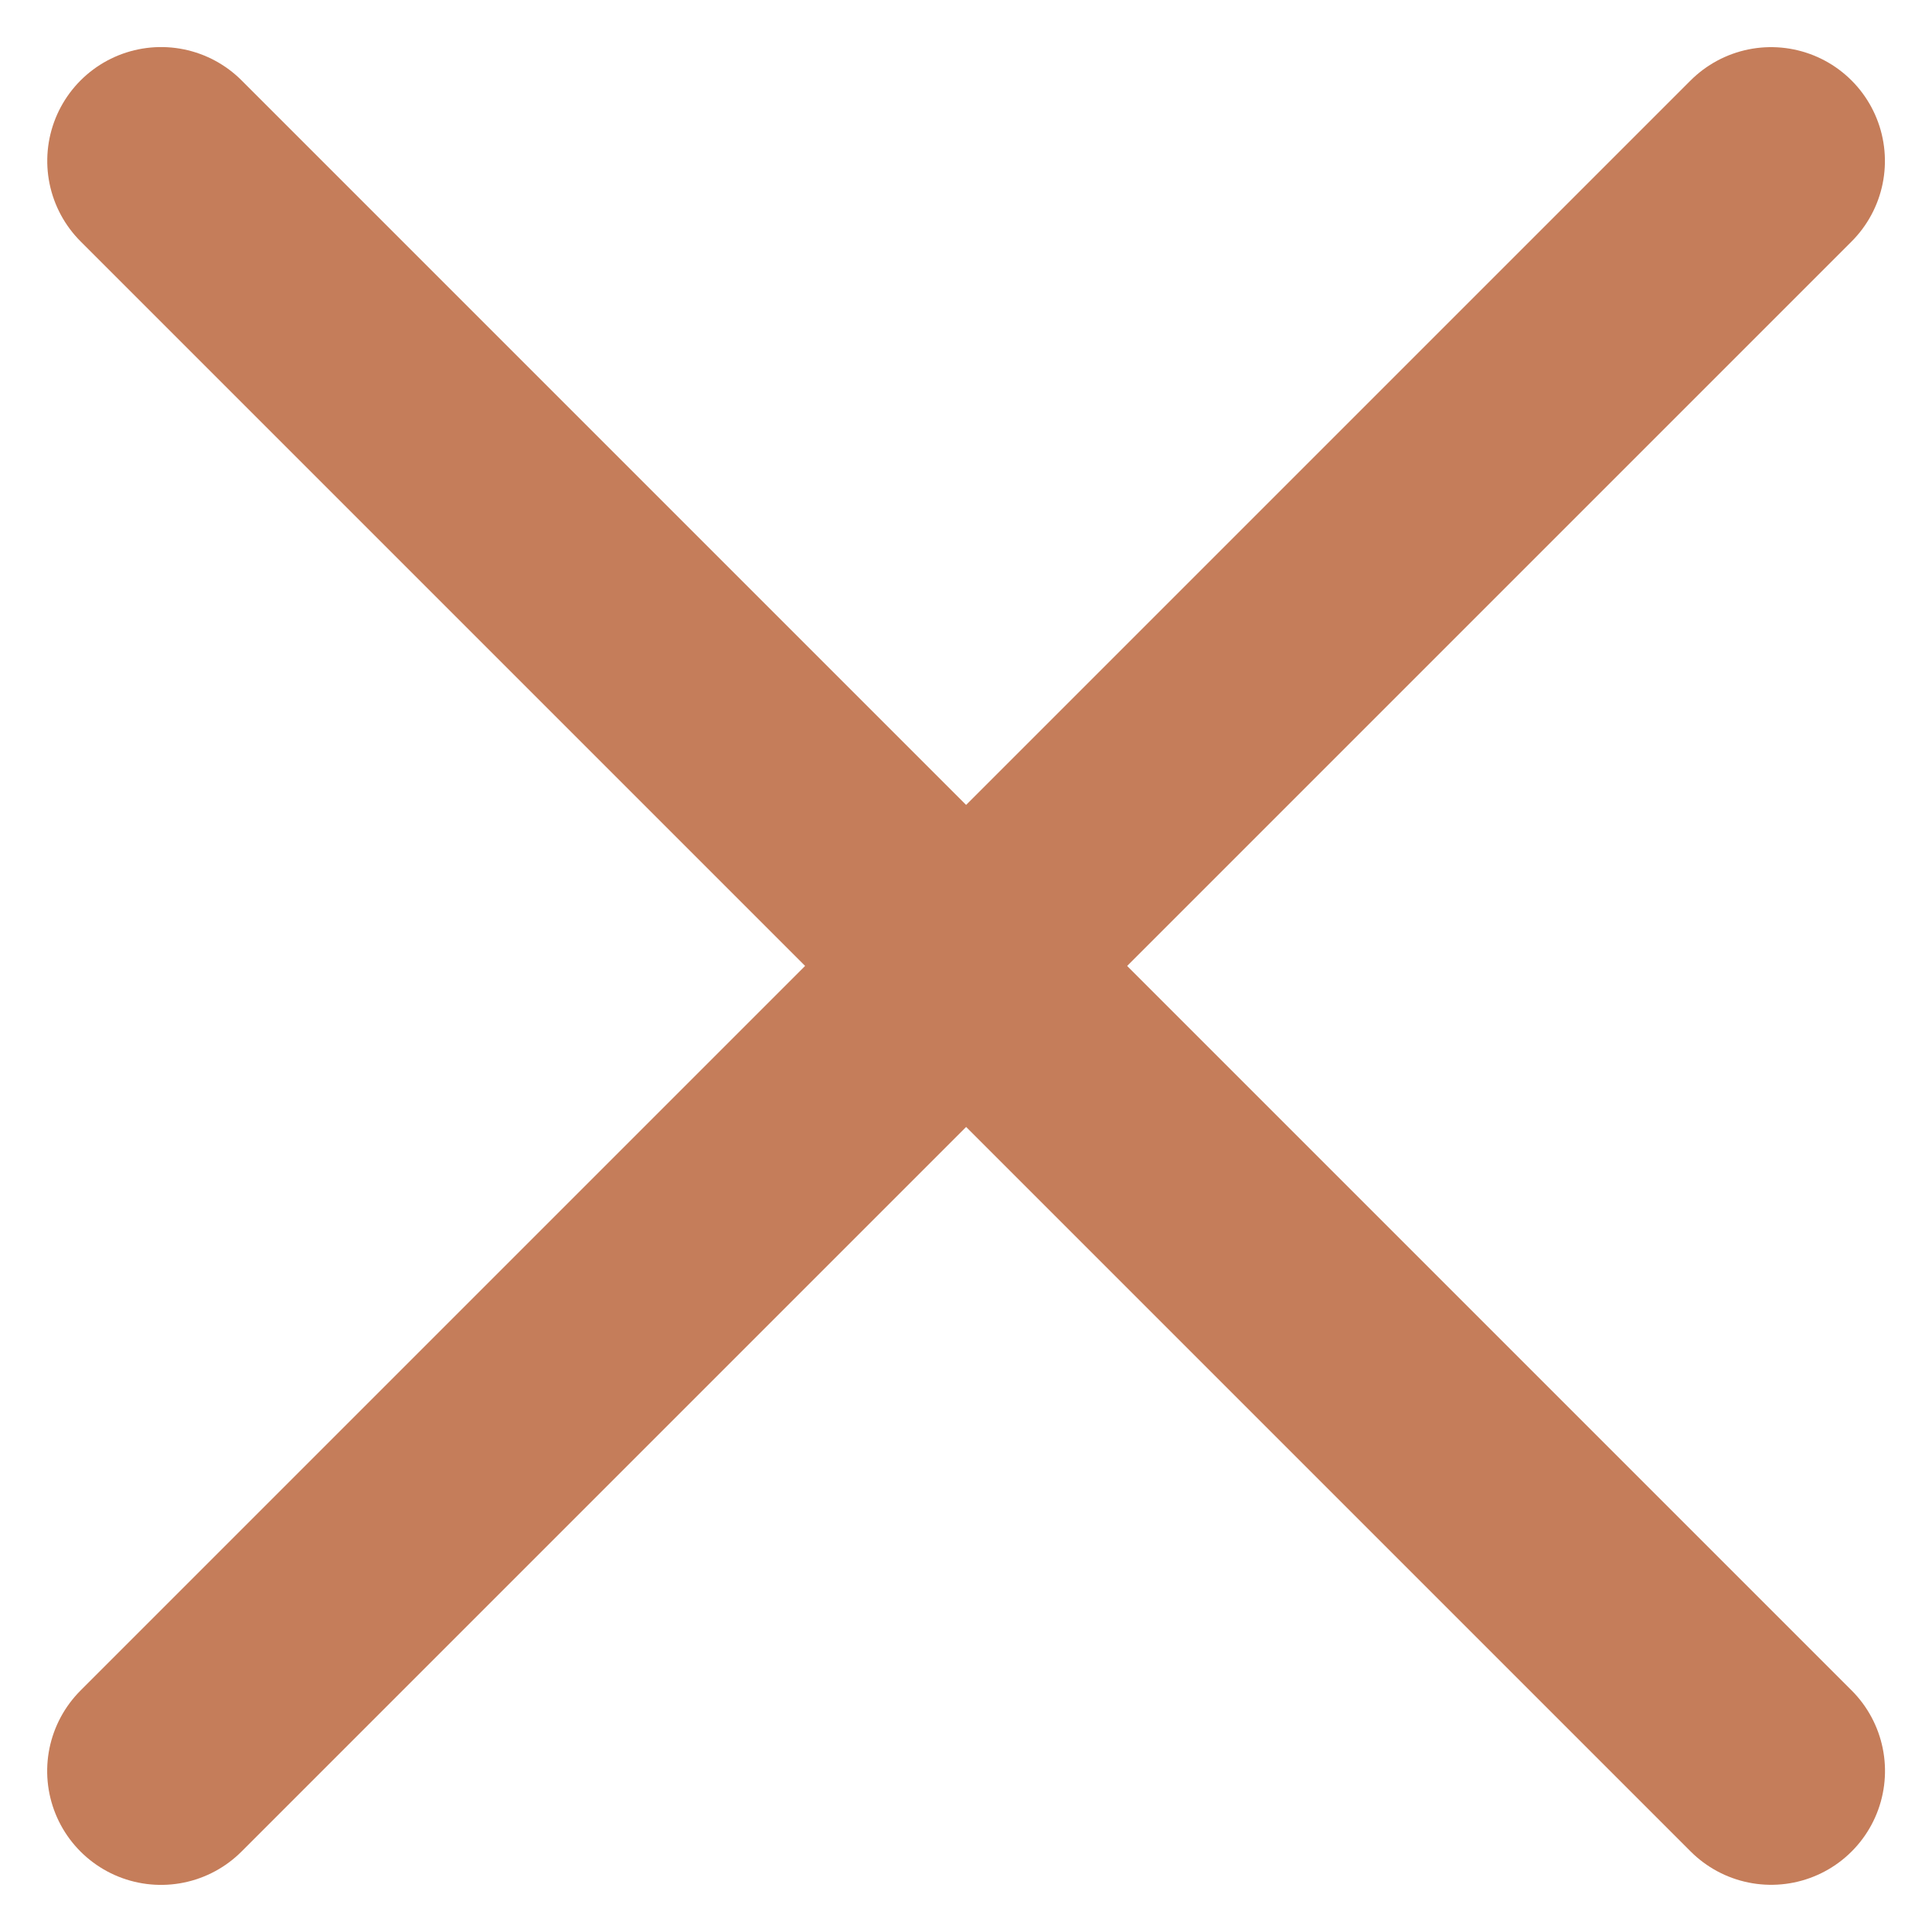
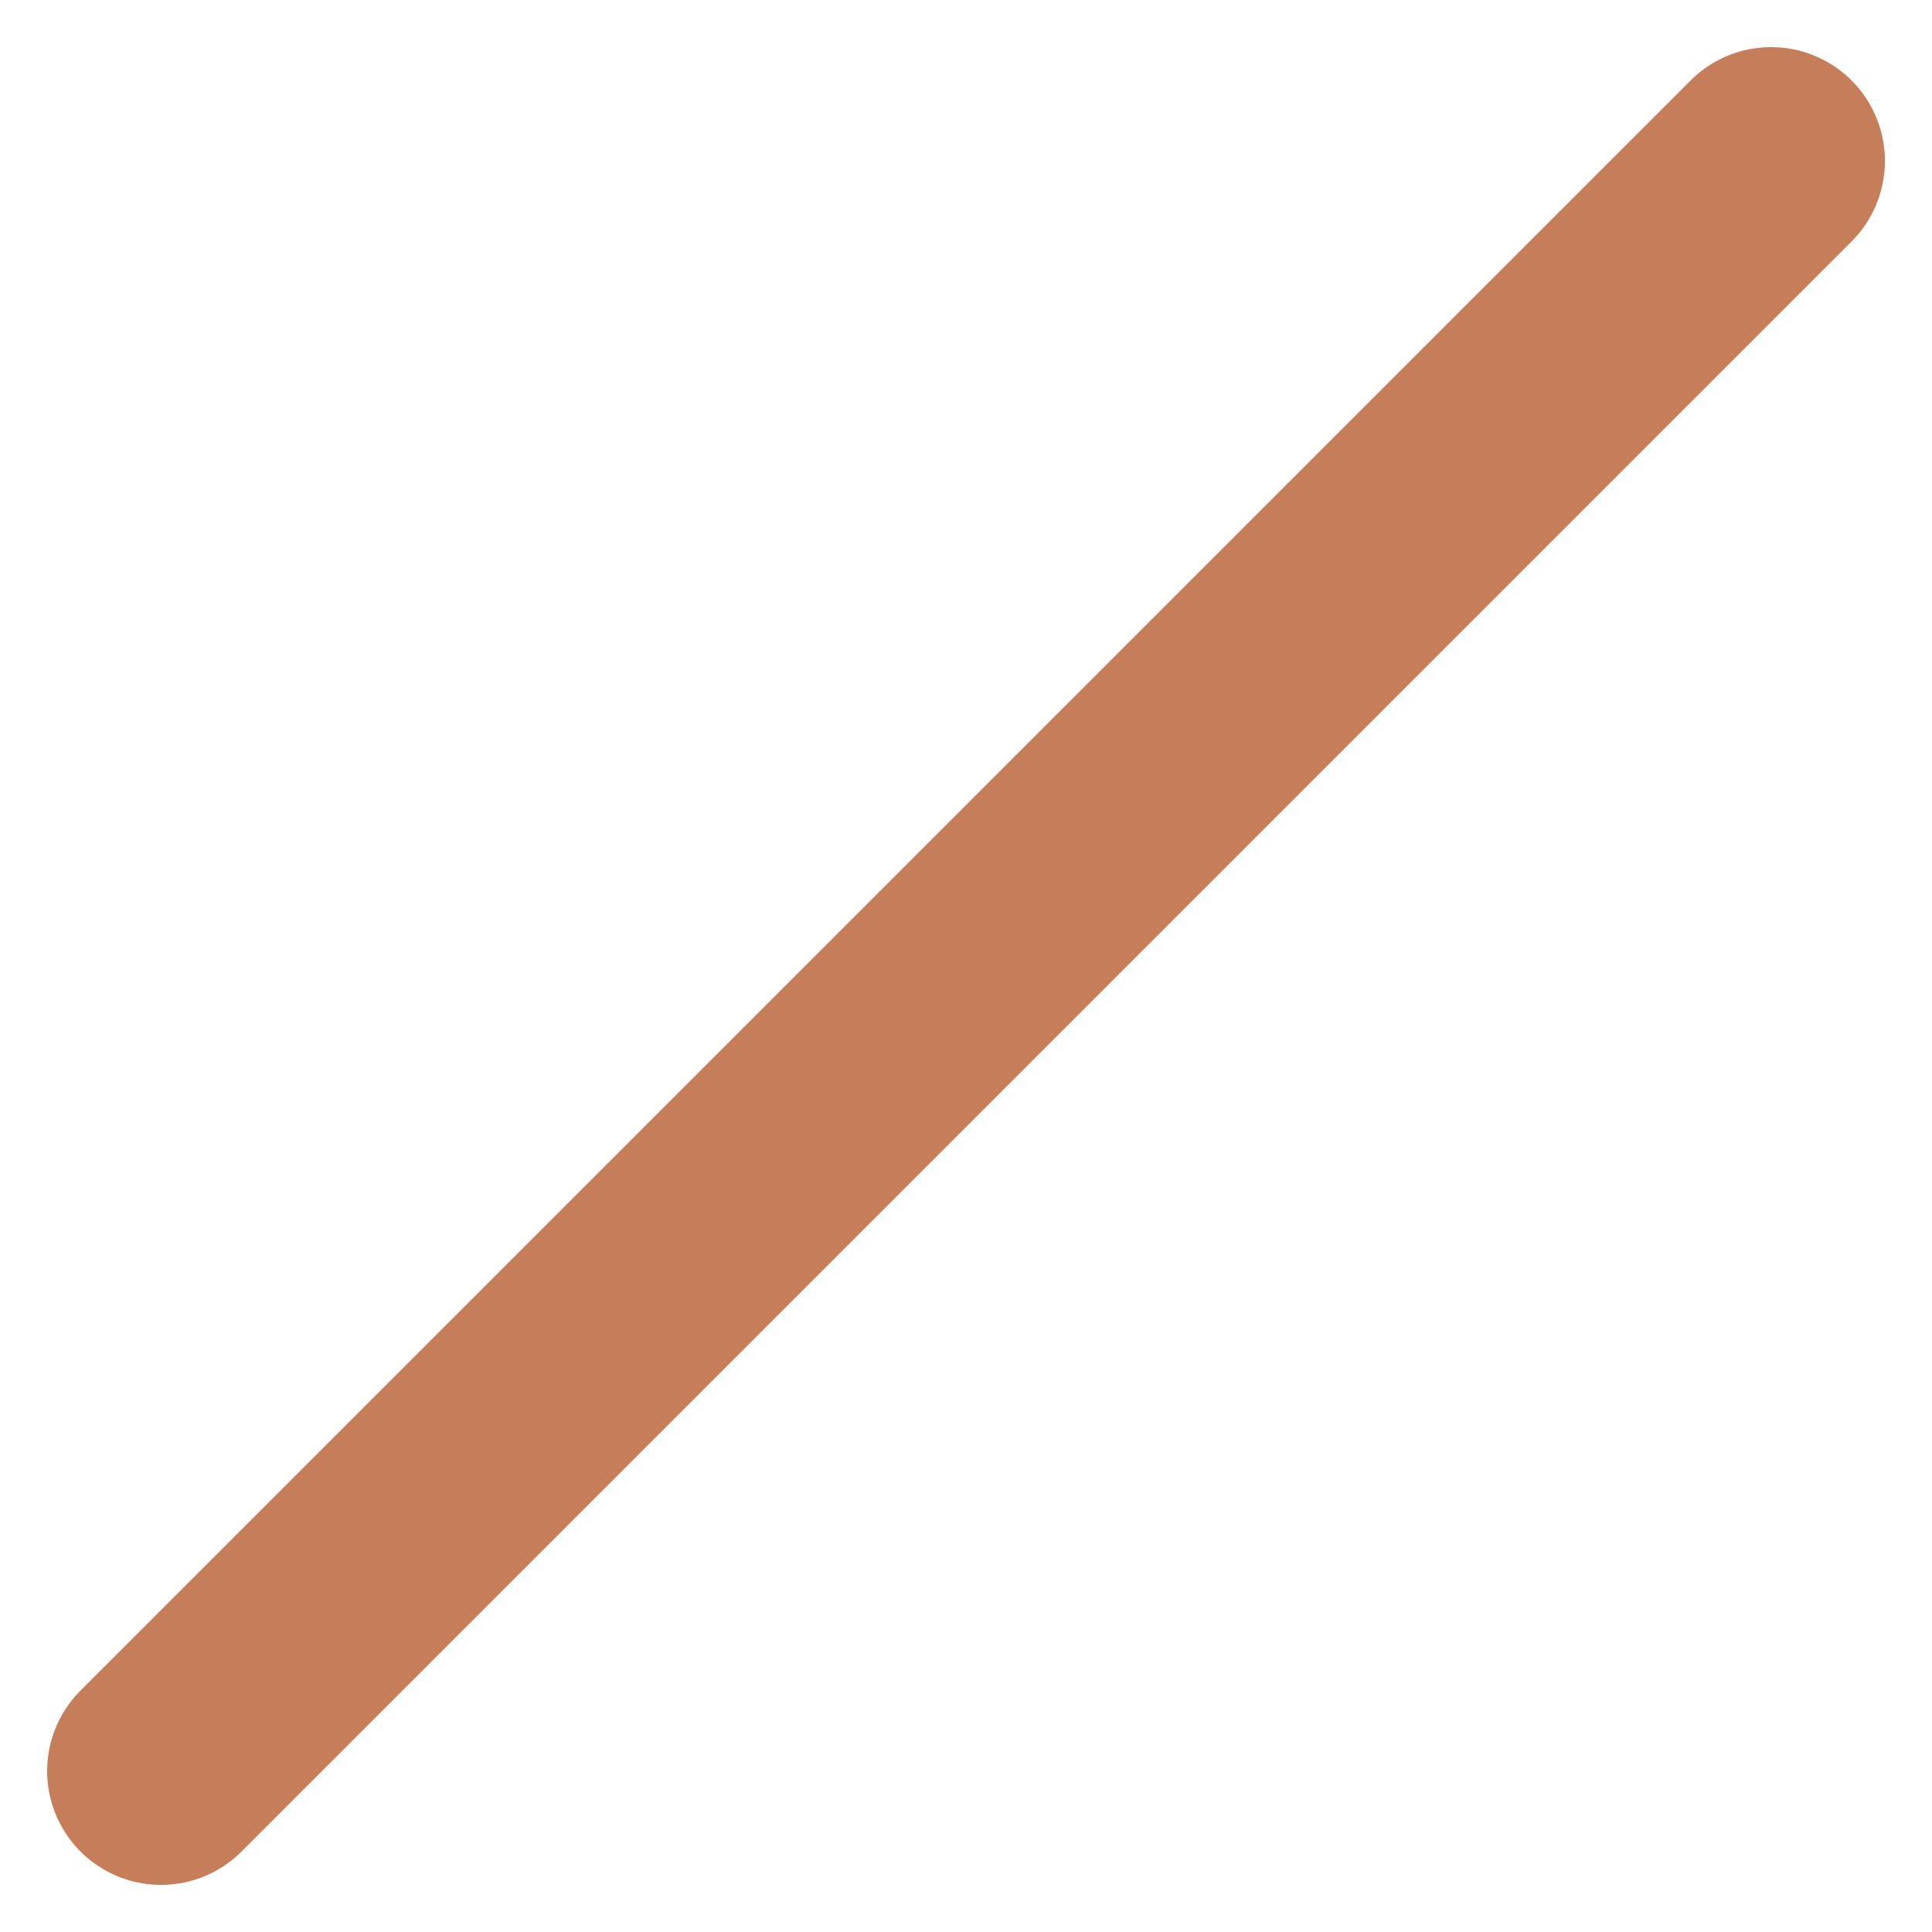
<svg xmlns="http://www.w3.org/2000/svg" width="16.97" height="16.97" viewBox="0 0 16.97 16.97">
  <defs>
    <style>
      .cls-1 {
        fill: none;
        stroke: #c57d5a;
        stroke-linecap: round;
        stroke-width: 2px;
      }
    </style>
  </defs>
  <g id="Group_56" data-name="Group 56" transform="translate(4238.582 -5931.028) rotate(45)">
    <path id="Path_55" data-name="Path 55" class="cls-1" d="M1208.74,7182v20" transform="translate(0 -1)" />
-     <path id="Path_56" data-name="Path 56" class="cls-1" d="M1208.74,7182v20" transform="translate(-5983.26 8399.739) rotate(-90)" />
  </g>
</svg>